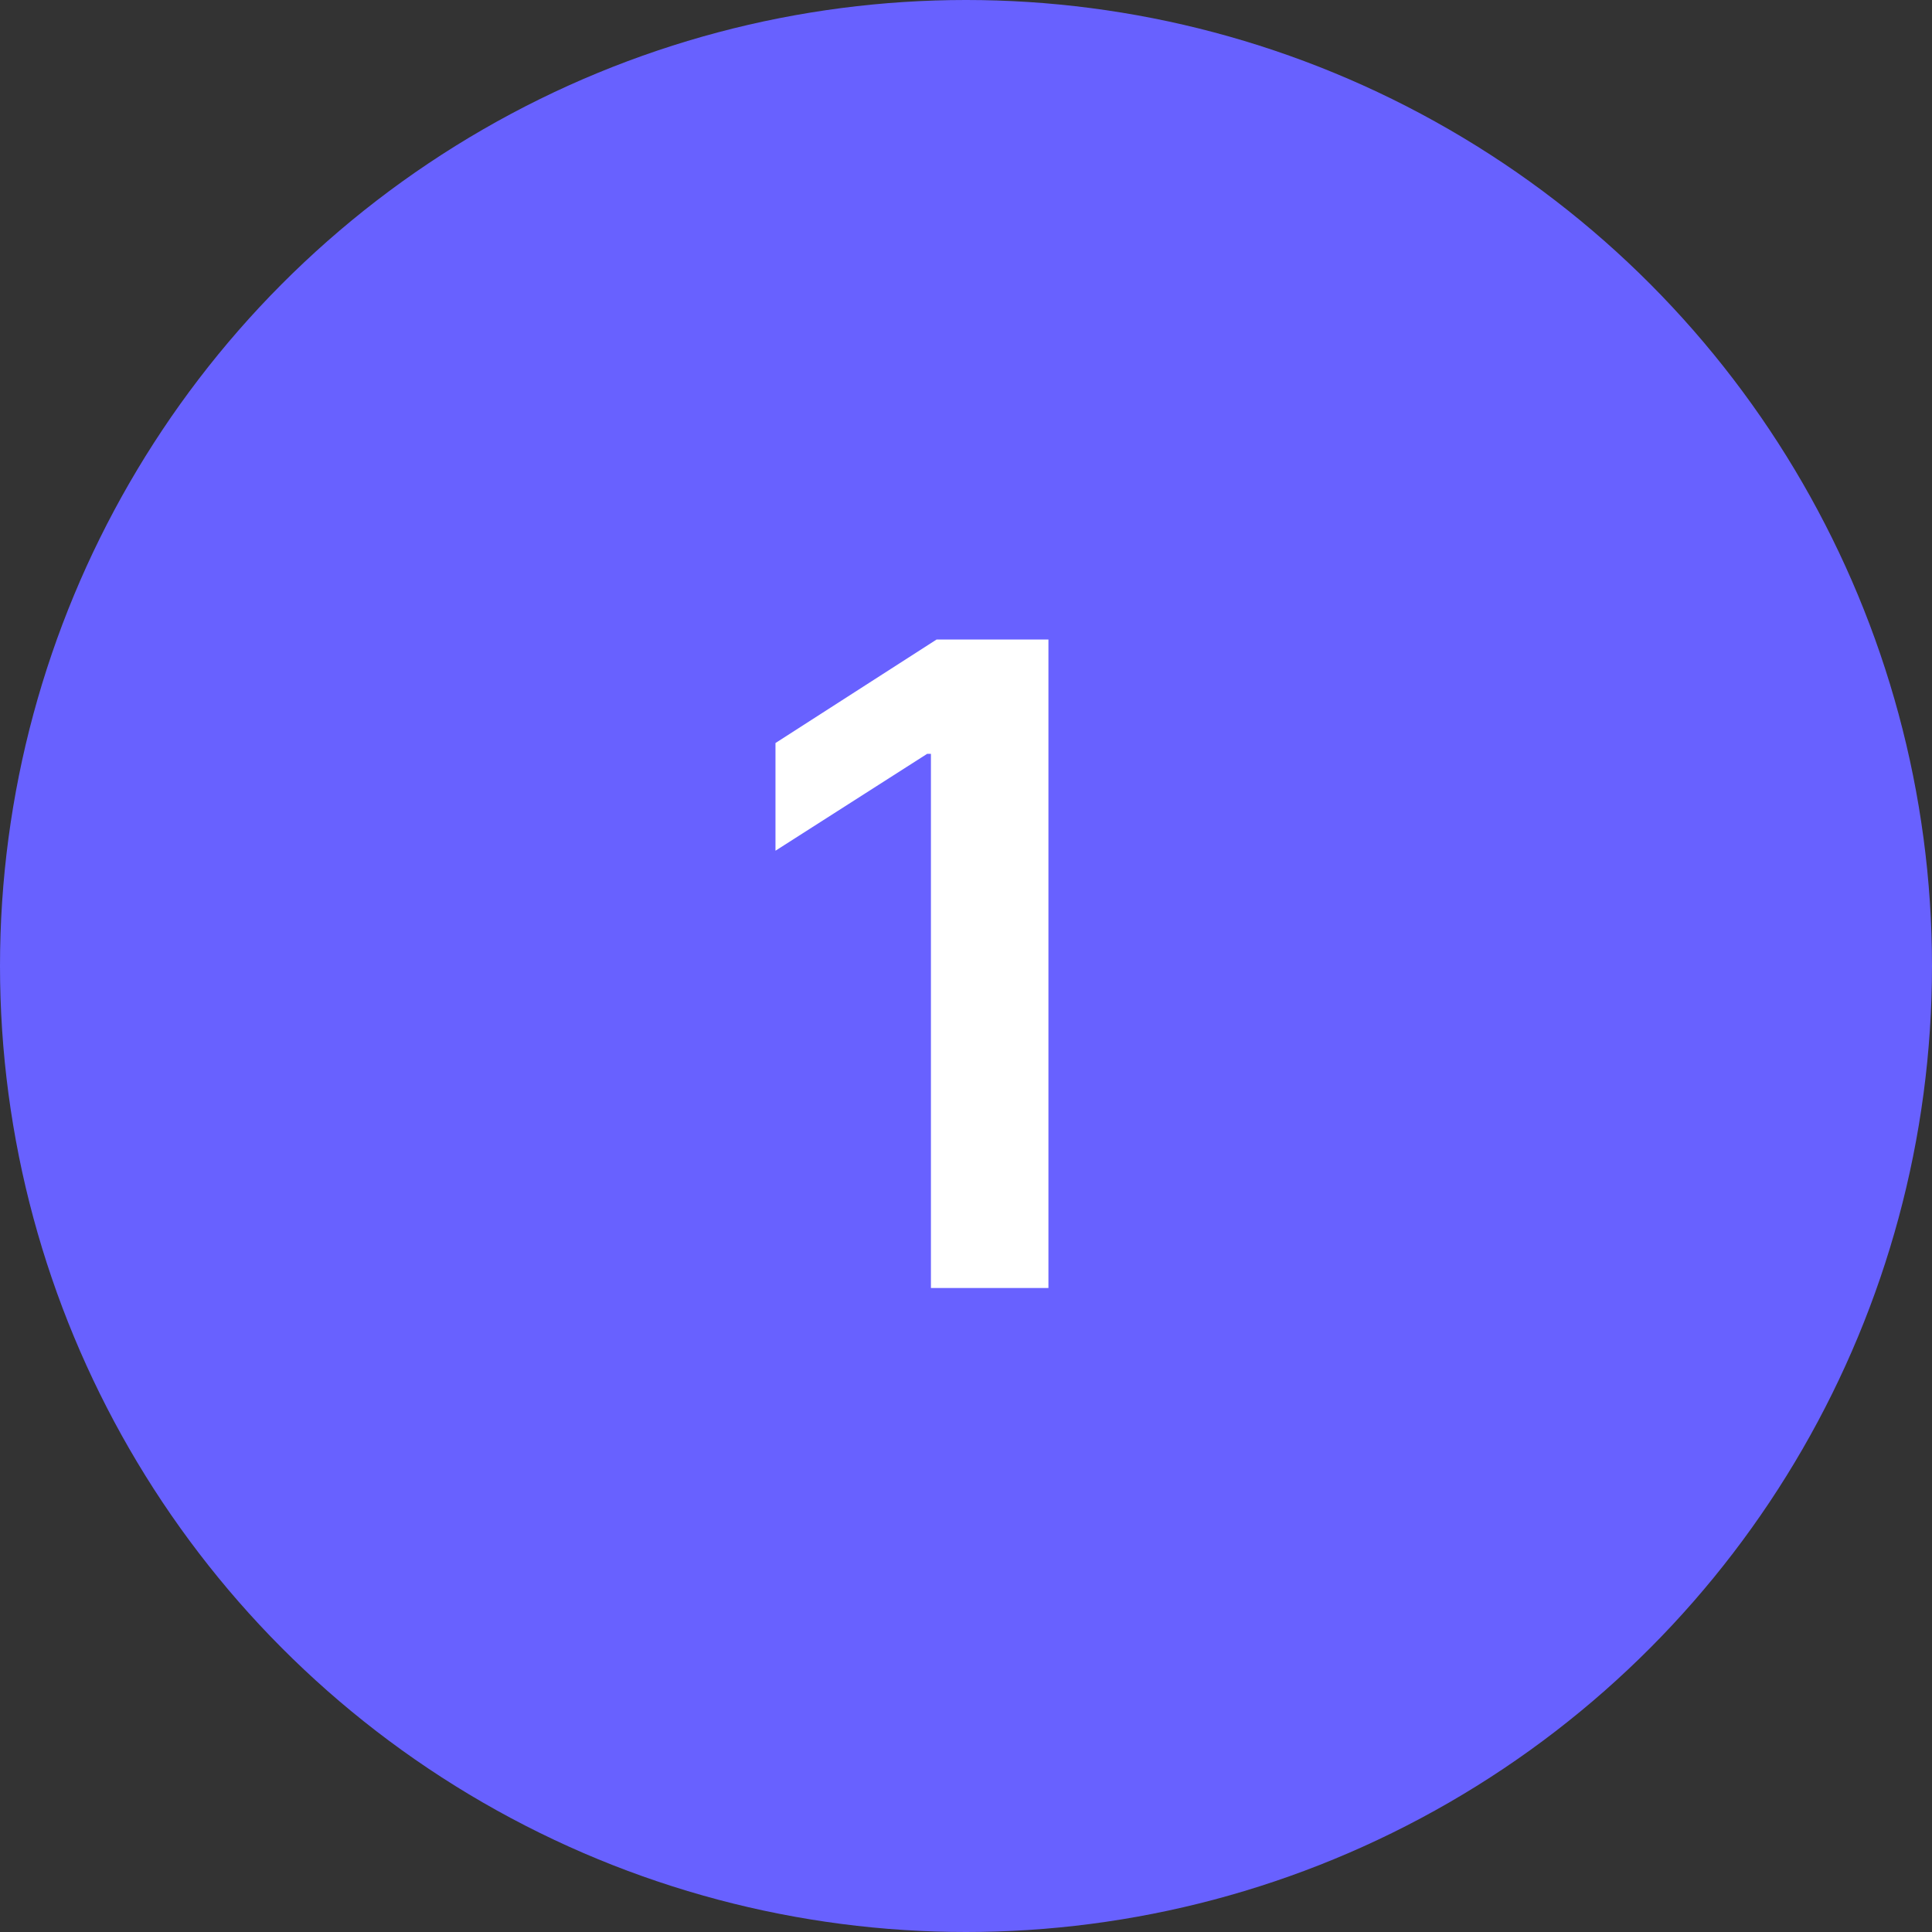
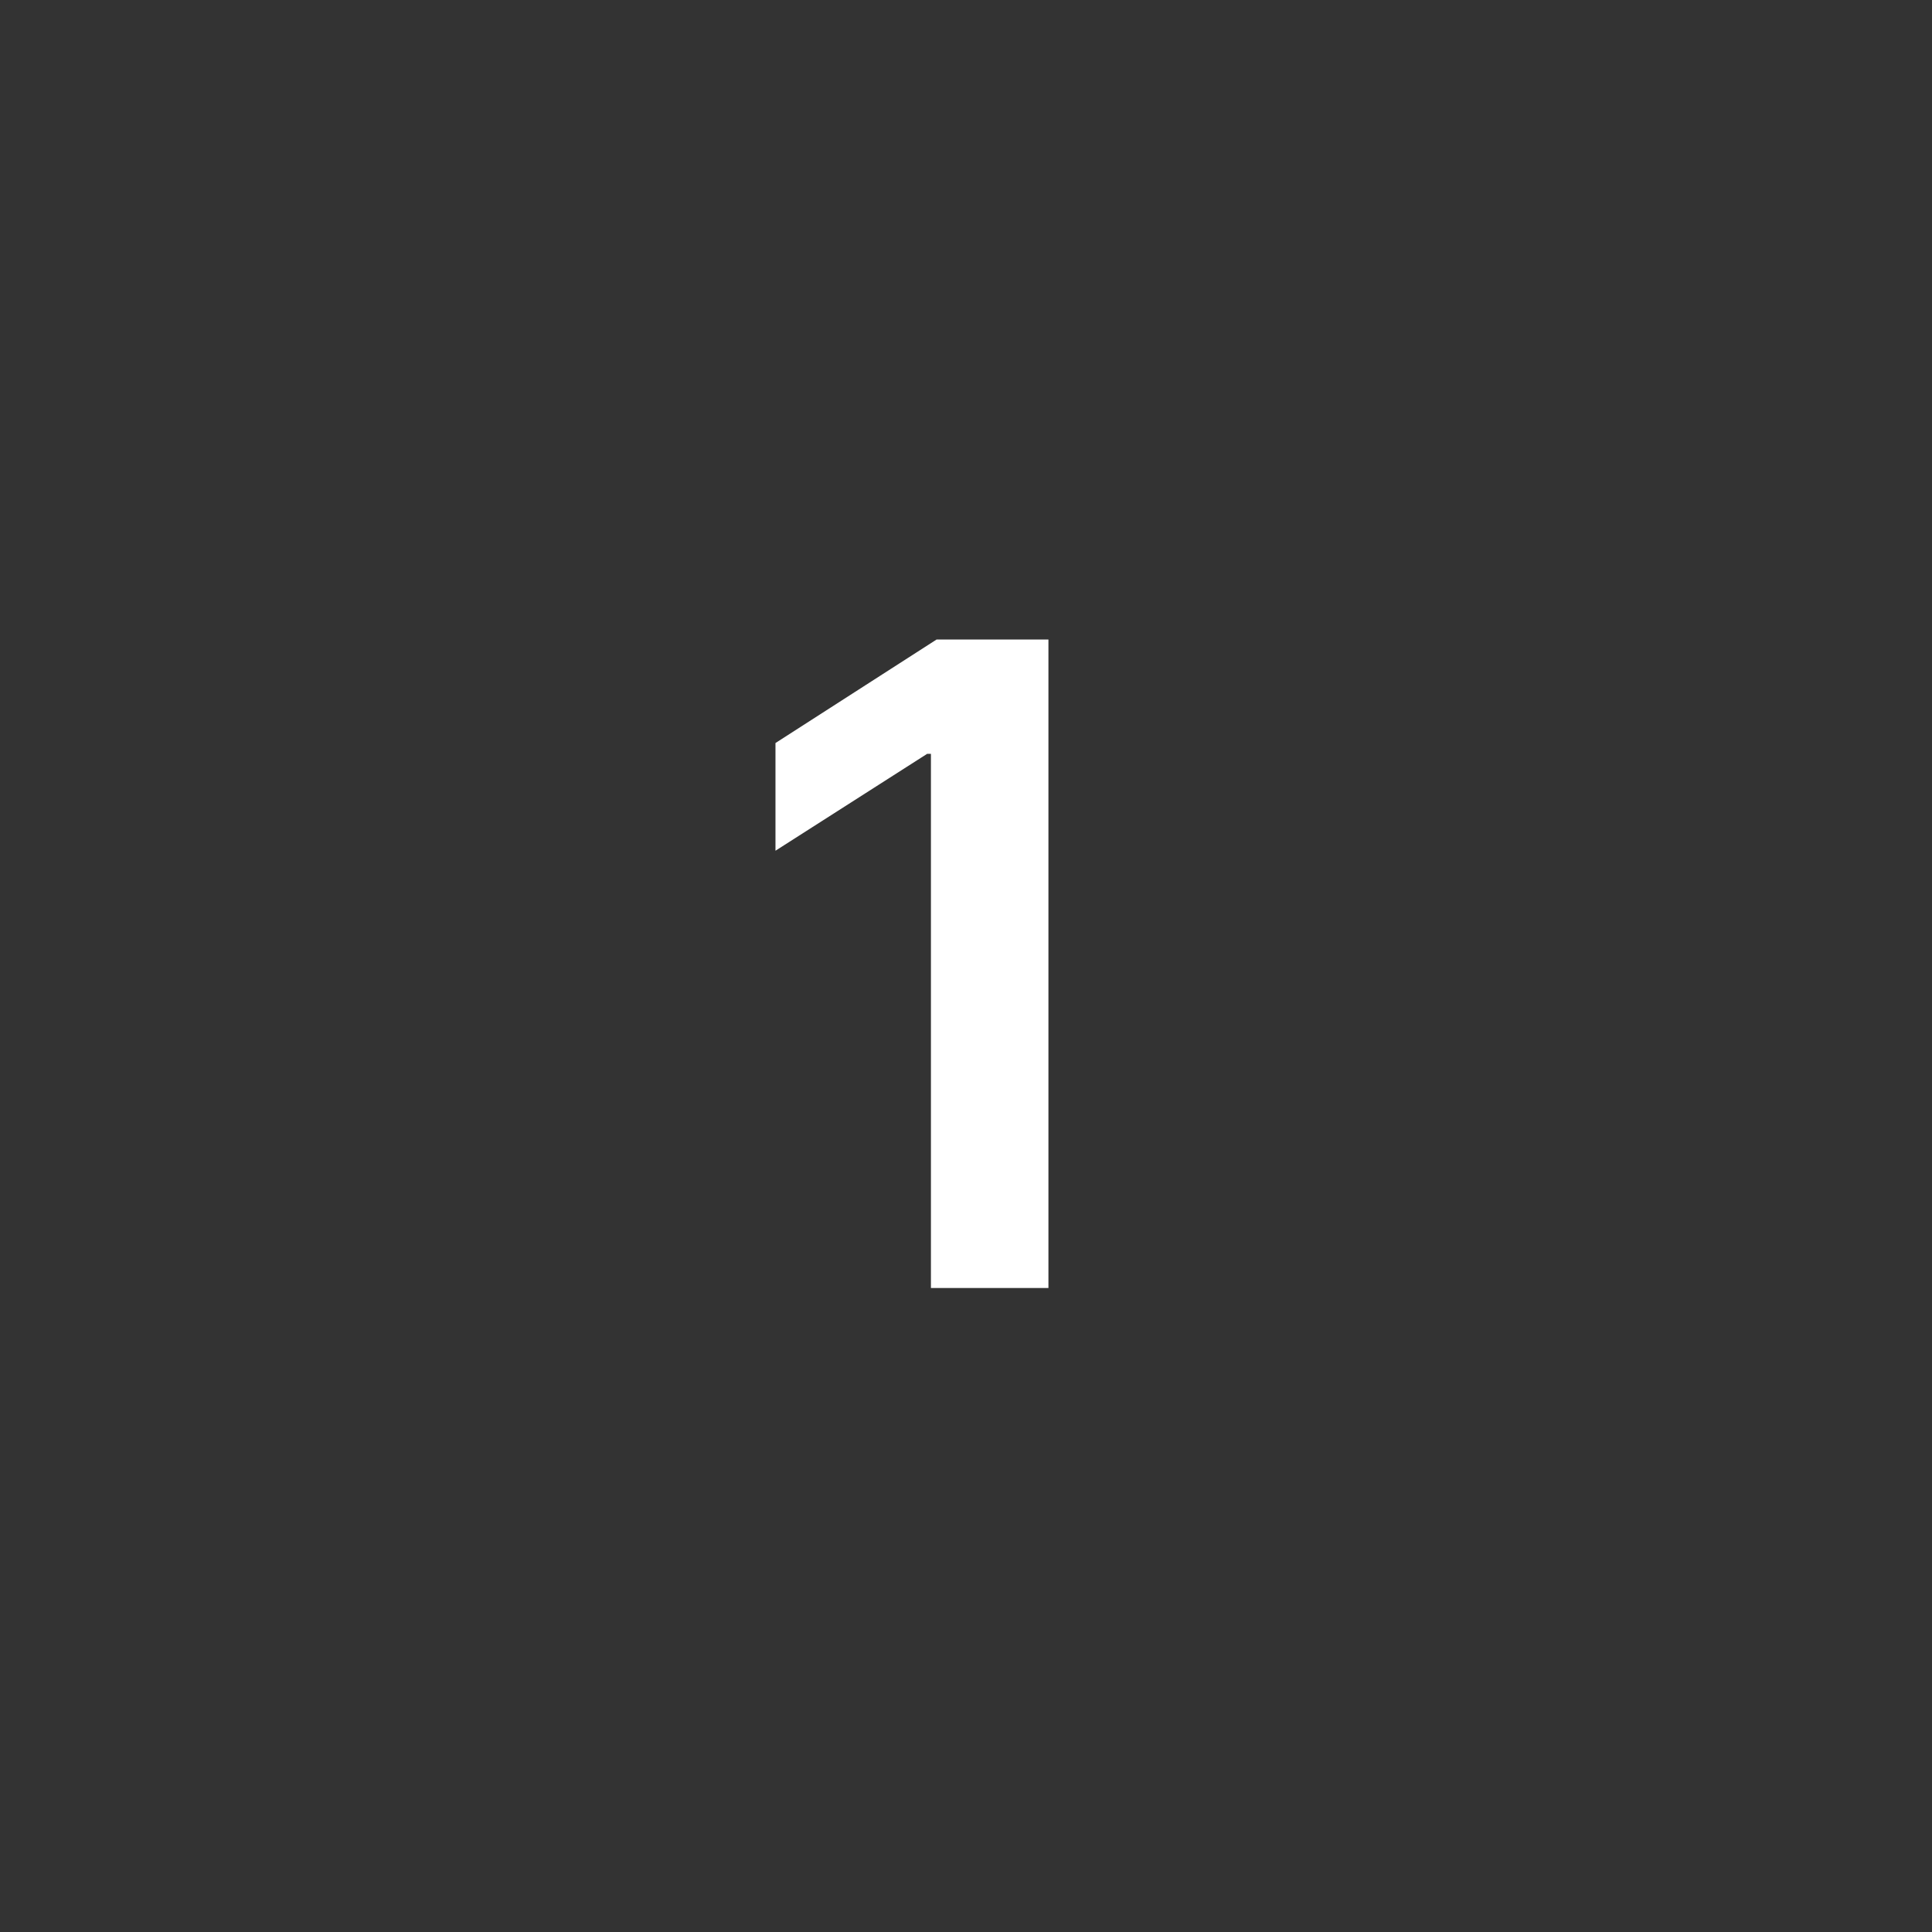
<svg xmlns="http://www.w3.org/2000/svg" width="39" height="39" viewBox="0 0 39 39" fill="none">
  <rect x="0" y="0" width="39" height="39" fill="#333333" stroke="none" />
-   <circle cx="19.5" cy="19.5" r="19.5" fill="#6861FF" />
-   <path d="M21.164 12.909V26H18.792V15.217H18.716L15.654 17.173V14.999L18.907 12.909H21.164Z" fill="white" />
+   <path d="M21.164 12.909V26H18.792V15.217H18.716L15.654 17.173V14.999L18.907 12.909Z" fill="white" />
</svg>